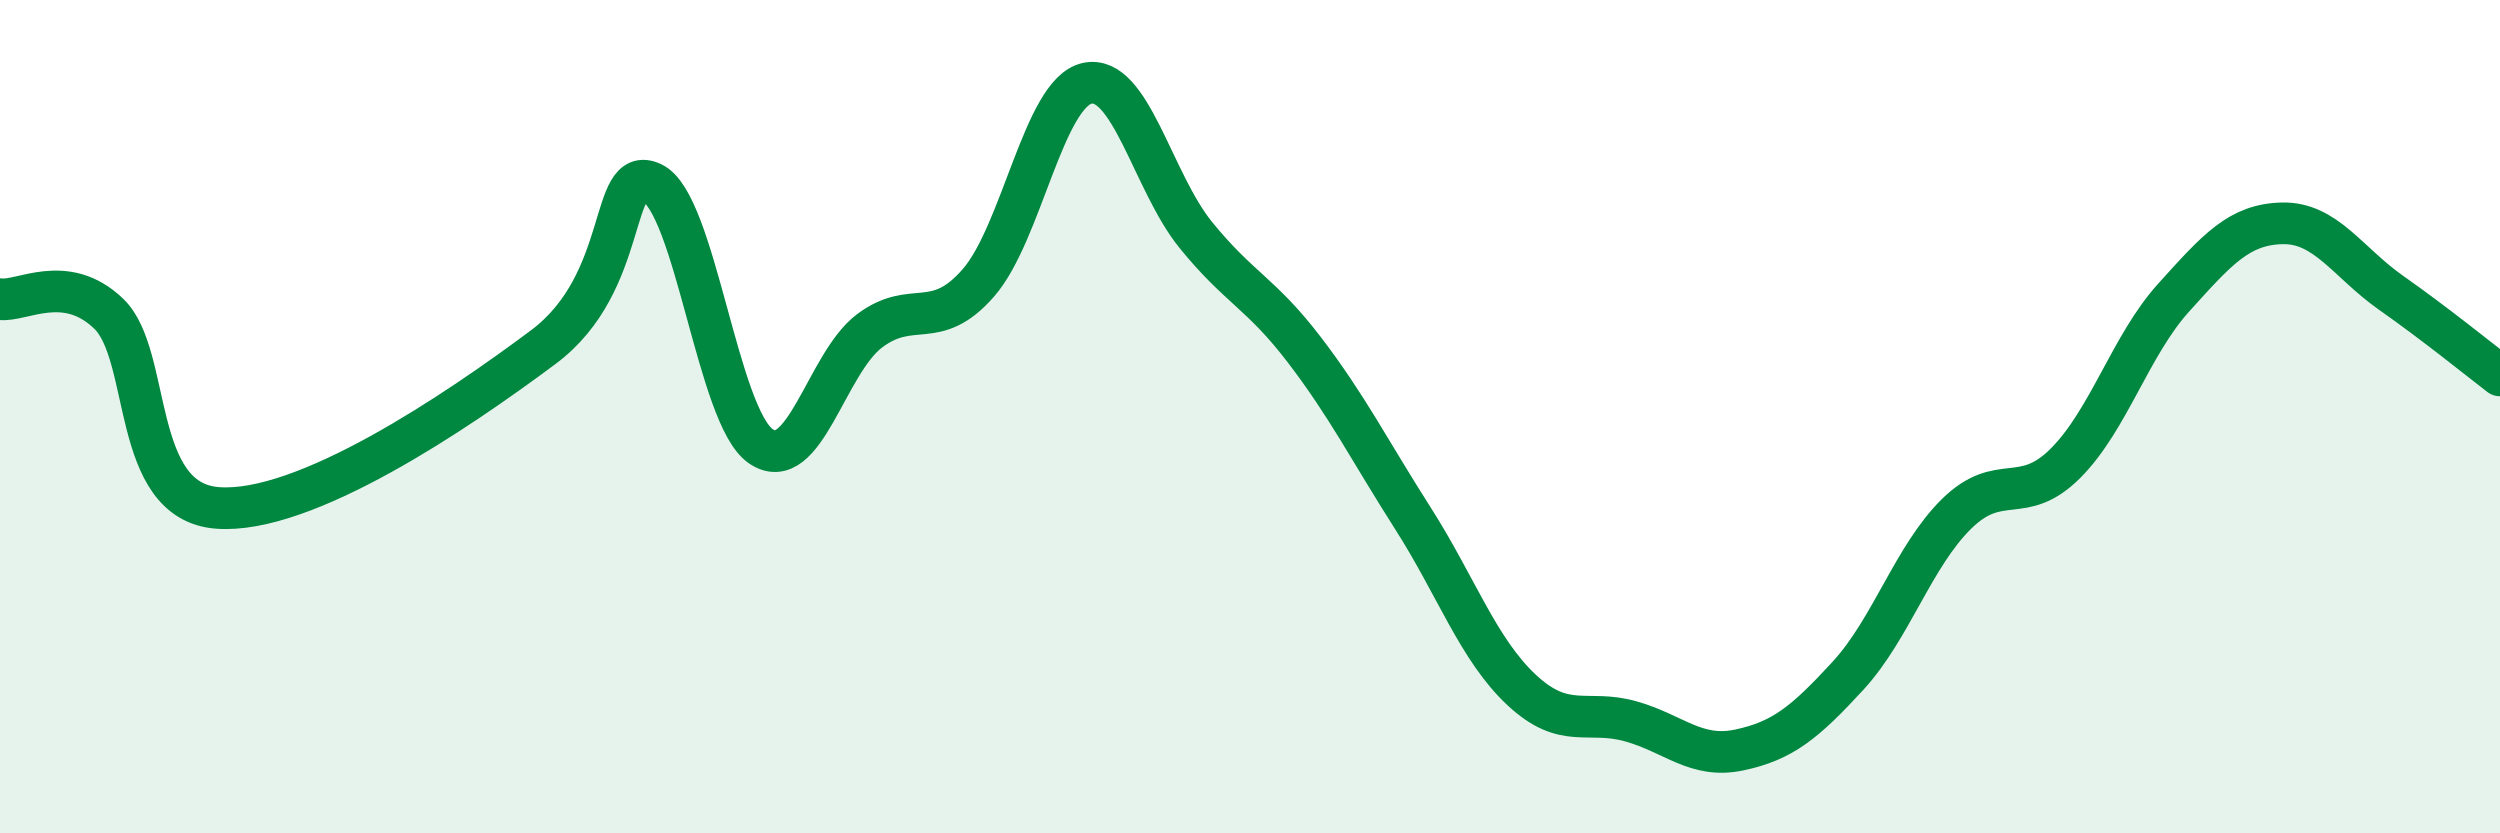
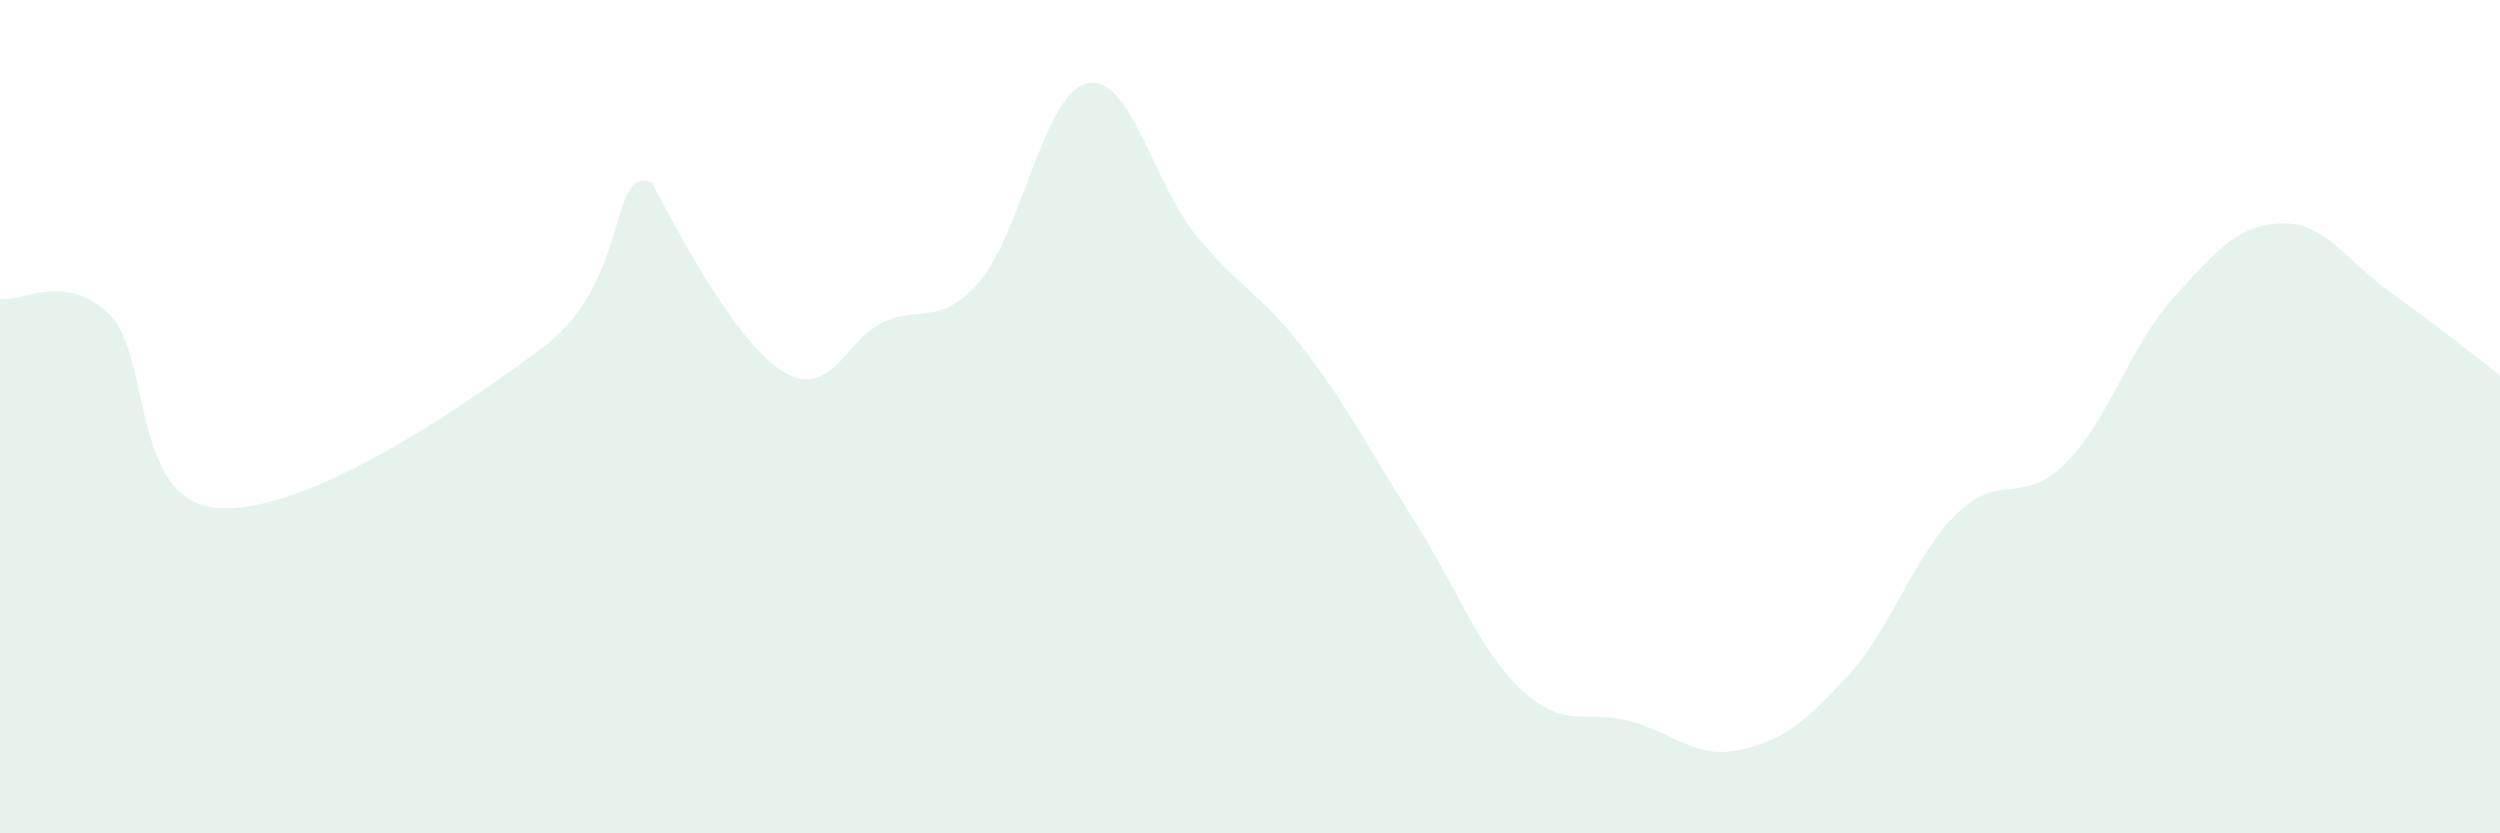
<svg xmlns="http://www.w3.org/2000/svg" width="60" height="20" viewBox="0 0 60 20">
-   <path d="M 0,7.18 C 0.52,7.25 1.57,6.53 2.61,7.53 C 3.65,8.53 3.13,12.03 5.22,12.19 C 7.31,12.35 10.95,9.89 13.04,8.33 C 15.13,6.77 14.61,3.91 15.65,4.39 C 16.69,4.87 17.22,10 18.26,10.71 C 19.3,11.42 19.83,8.72 20.87,7.94 C 21.91,7.16 22.44,7.98 23.48,6.79 C 24.52,5.6 25.05,2.23 26.09,2 C 27.13,1.77 27.66,4.36 28.7,5.64 C 29.74,6.92 30.26,7.03 31.3,8.39 C 32.34,9.75 32.87,10.81 33.91,12.44 C 34.95,14.07 35.48,15.59 36.52,16.56 C 37.56,17.53 38.09,17.02 39.13,17.31 C 40.17,17.6 40.7,18.22 41.74,18 C 42.78,17.78 43.31,17.35 44.35,16.22 C 45.39,15.09 45.92,13.35 46.96,12.33 C 48,11.31 48.53,12.16 49.57,11.12 C 50.61,10.08 51.13,8.29 52.17,7.14 C 53.21,5.99 53.74,5.38 54.78,5.36 C 55.82,5.34 56.35,6.3 57.39,7.03 C 58.43,7.76 59.48,8.61 60,9.01L60 20L0 20Z" fill="#008740" opacity="0.1" stroke-linecap="round" stroke-linejoin="round" />
-   <path d="M 0,7.18 C 0.52,7.25 1.57,6.53 2.61,7.53 C 3.65,8.53 3.13,12.03 5.22,12.19 C 7.31,12.35 10.95,9.89 13.04,8.33 C 15.13,6.77 14.61,3.91 15.65,4.39 C 16.69,4.87 17.22,10 18.26,10.71 C 19.3,11.42 19.83,8.72 20.87,7.94 C 21.91,7.16 22.44,7.98 23.48,6.79 C 24.52,5.6 25.05,2.23 26.09,2 C 27.13,1.77 27.66,4.36 28.7,5.64 C 29.74,6.92 30.26,7.03 31.3,8.39 C 32.34,9.75 32.87,10.81 33.91,12.44 C 34.95,14.07 35.48,15.59 36.52,16.56 C 37.56,17.53 38.09,17.02 39.13,17.31 C 40.17,17.6 40.7,18.22 41.74,18 C 42.78,17.78 43.31,17.35 44.35,16.22 C 45.39,15.09 45.92,13.35 46.96,12.33 C 48,11.31 48.53,12.16 49.57,11.12 C 50.61,10.08 51.13,8.29 52.17,7.14 C 53.21,5.99 53.74,5.38 54.78,5.36 C 55.82,5.34 56.35,6.3 57.39,7.03 C 58.43,7.76 59.48,8.61 60,9.01" stroke="#008740" stroke-width="1" fill="none" stroke-linecap="round" stroke-linejoin="round" />
+   <path d="M 0,7.18 C 0.52,7.25 1.57,6.53 2.61,7.53 C 3.65,8.53 3.13,12.03 5.22,12.19 C 7.31,12.35 10.95,9.89 13.04,8.33 C 15.13,6.77 14.61,3.91 15.65,4.39 C 19.3,11.42 19.83,8.72 20.87,7.94 C 21.91,7.16 22.44,7.98 23.48,6.79 C 24.52,5.6 25.05,2.23 26.09,2 C 27.13,1.77 27.66,4.36 28.7,5.64 C 29.74,6.92 30.26,7.03 31.3,8.39 C 32.34,9.75 32.87,10.81 33.91,12.44 C 34.95,14.07 35.48,15.59 36.52,16.56 C 37.56,17.53 38.09,17.02 39.13,17.31 C 40.17,17.6 40.7,18.22 41.74,18 C 42.78,17.78 43.31,17.35 44.35,16.22 C 45.39,15.09 45.92,13.35 46.96,12.33 C 48,11.31 48.53,12.16 49.57,11.12 C 50.61,10.08 51.13,8.29 52.17,7.14 C 53.21,5.99 53.74,5.38 54.78,5.36 C 55.82,5.34 56.35,6.3 57.39,7.03 C 58.43,7.76 59.48,8.61 60,9.01L60 20L0 20Z" fill="#008740" opacity="0.1" stroke-linecap="round" stroke-linejoin="round" />
</svg>